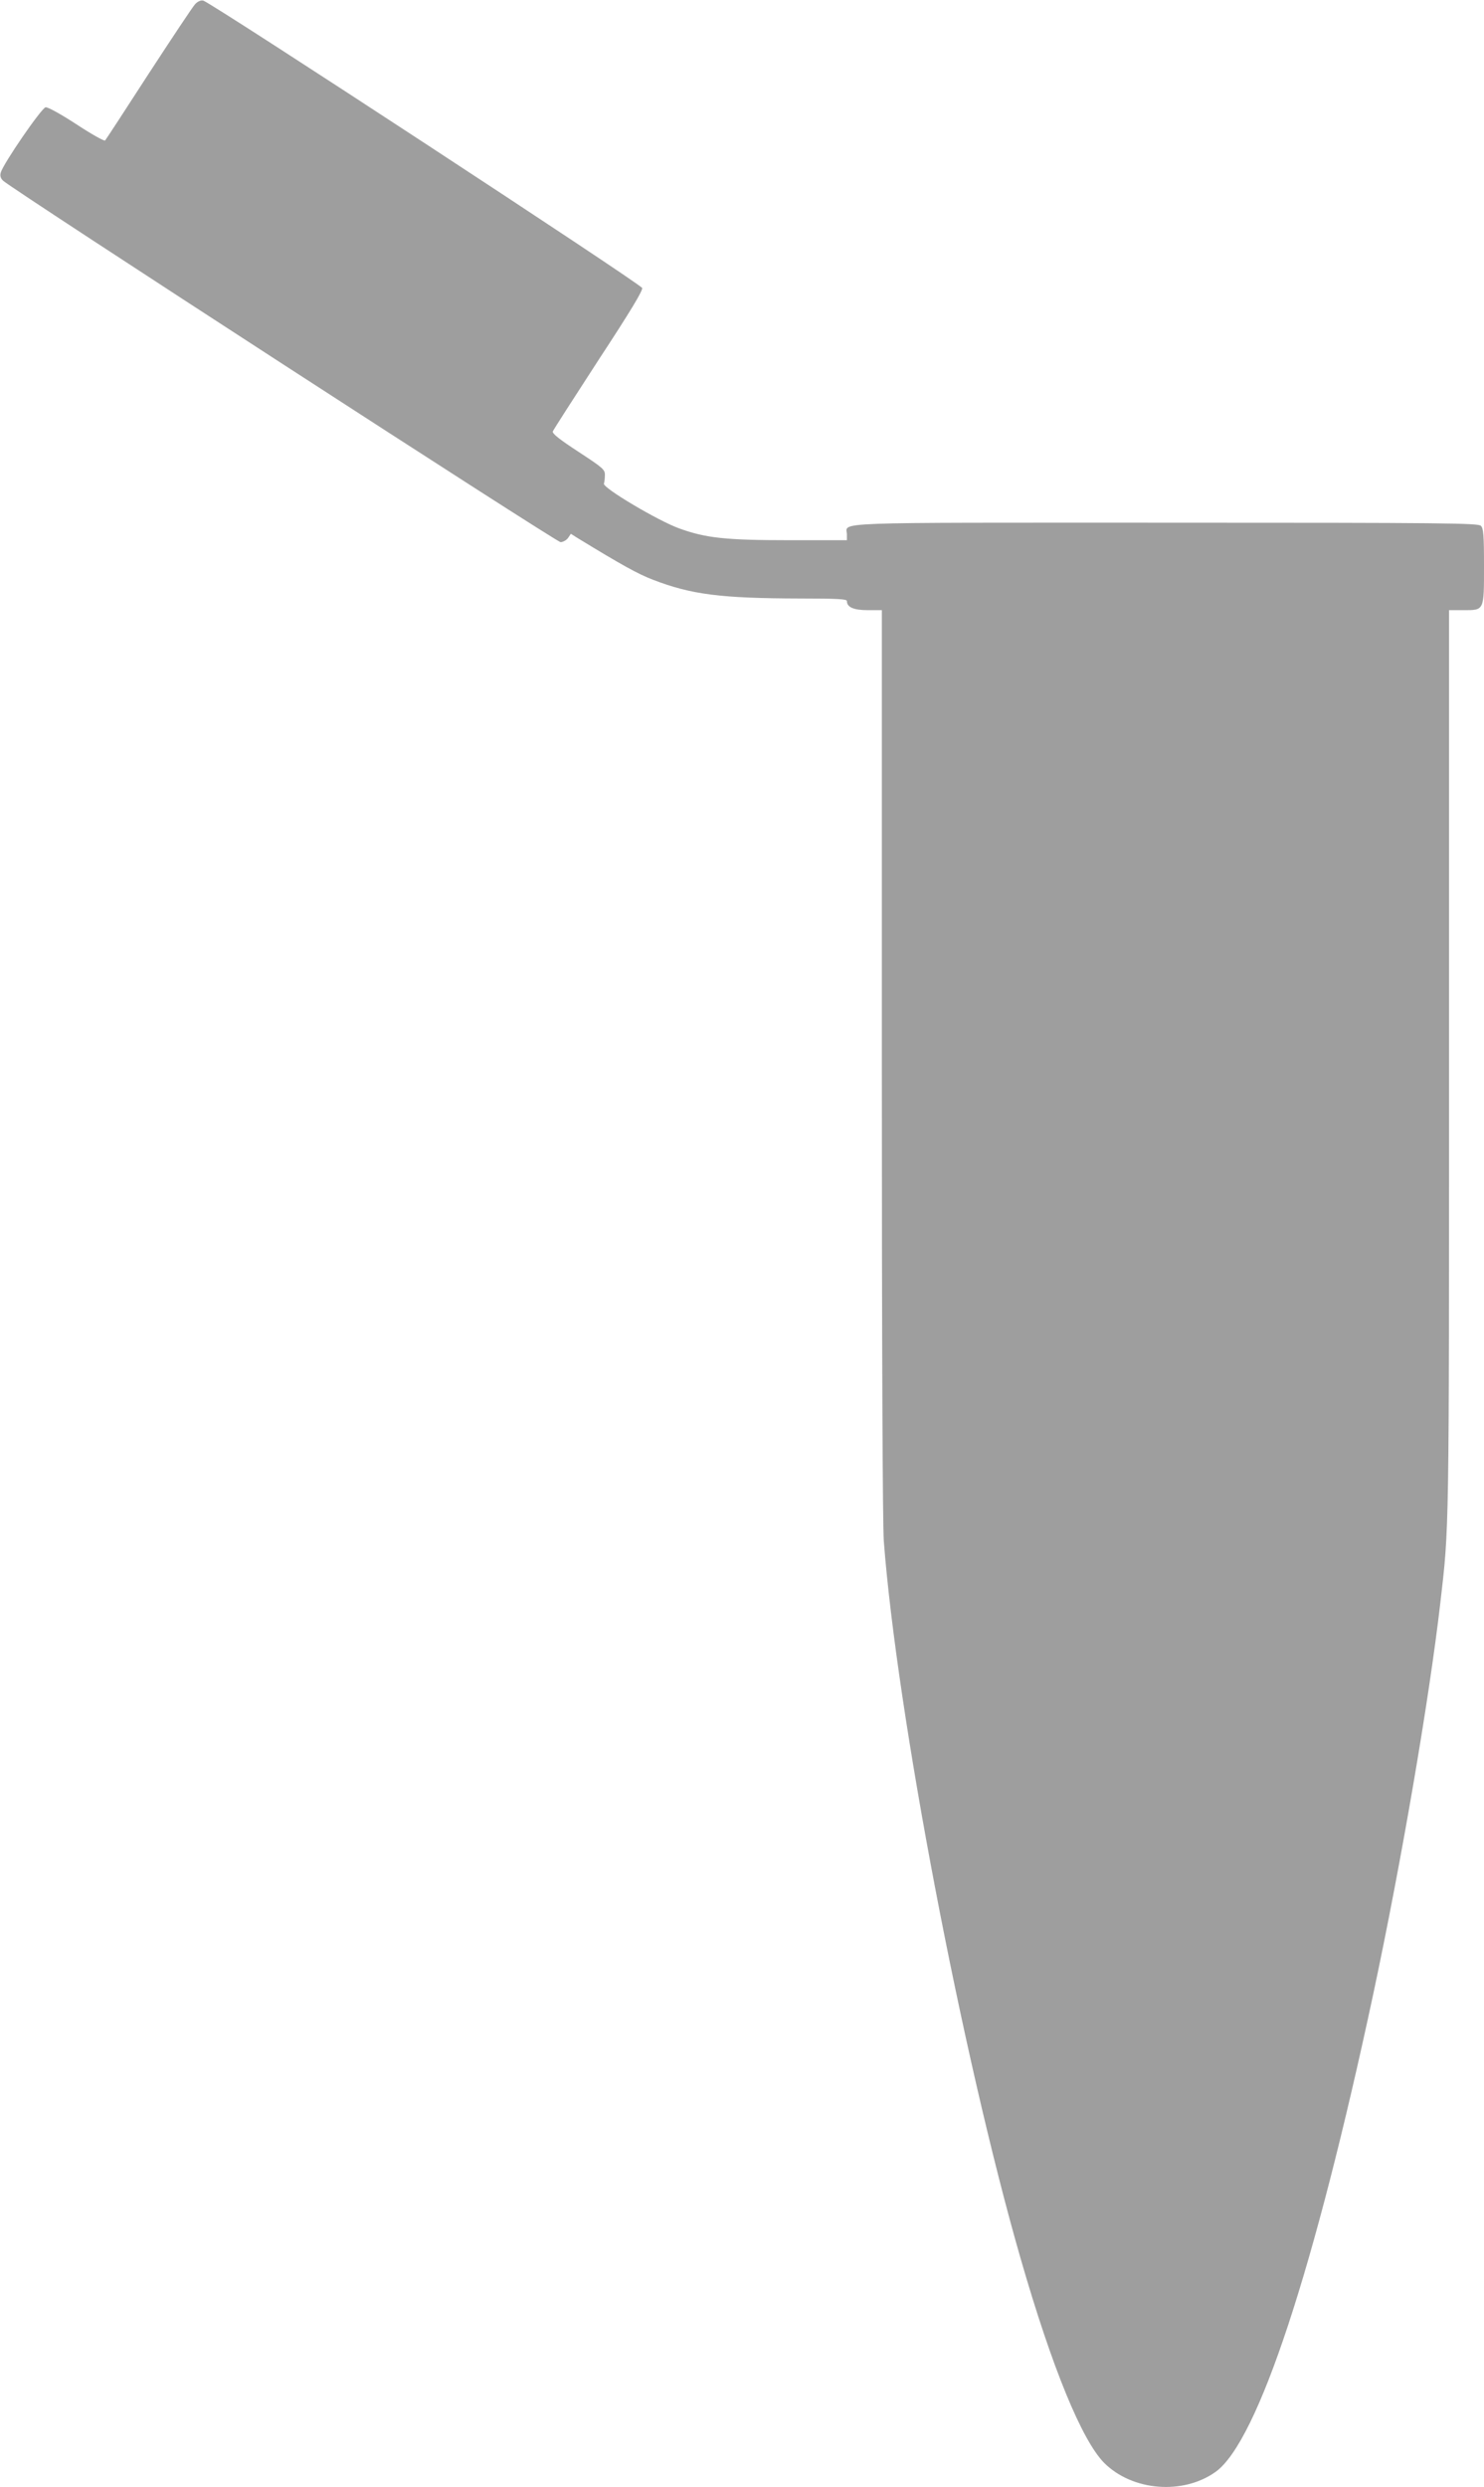
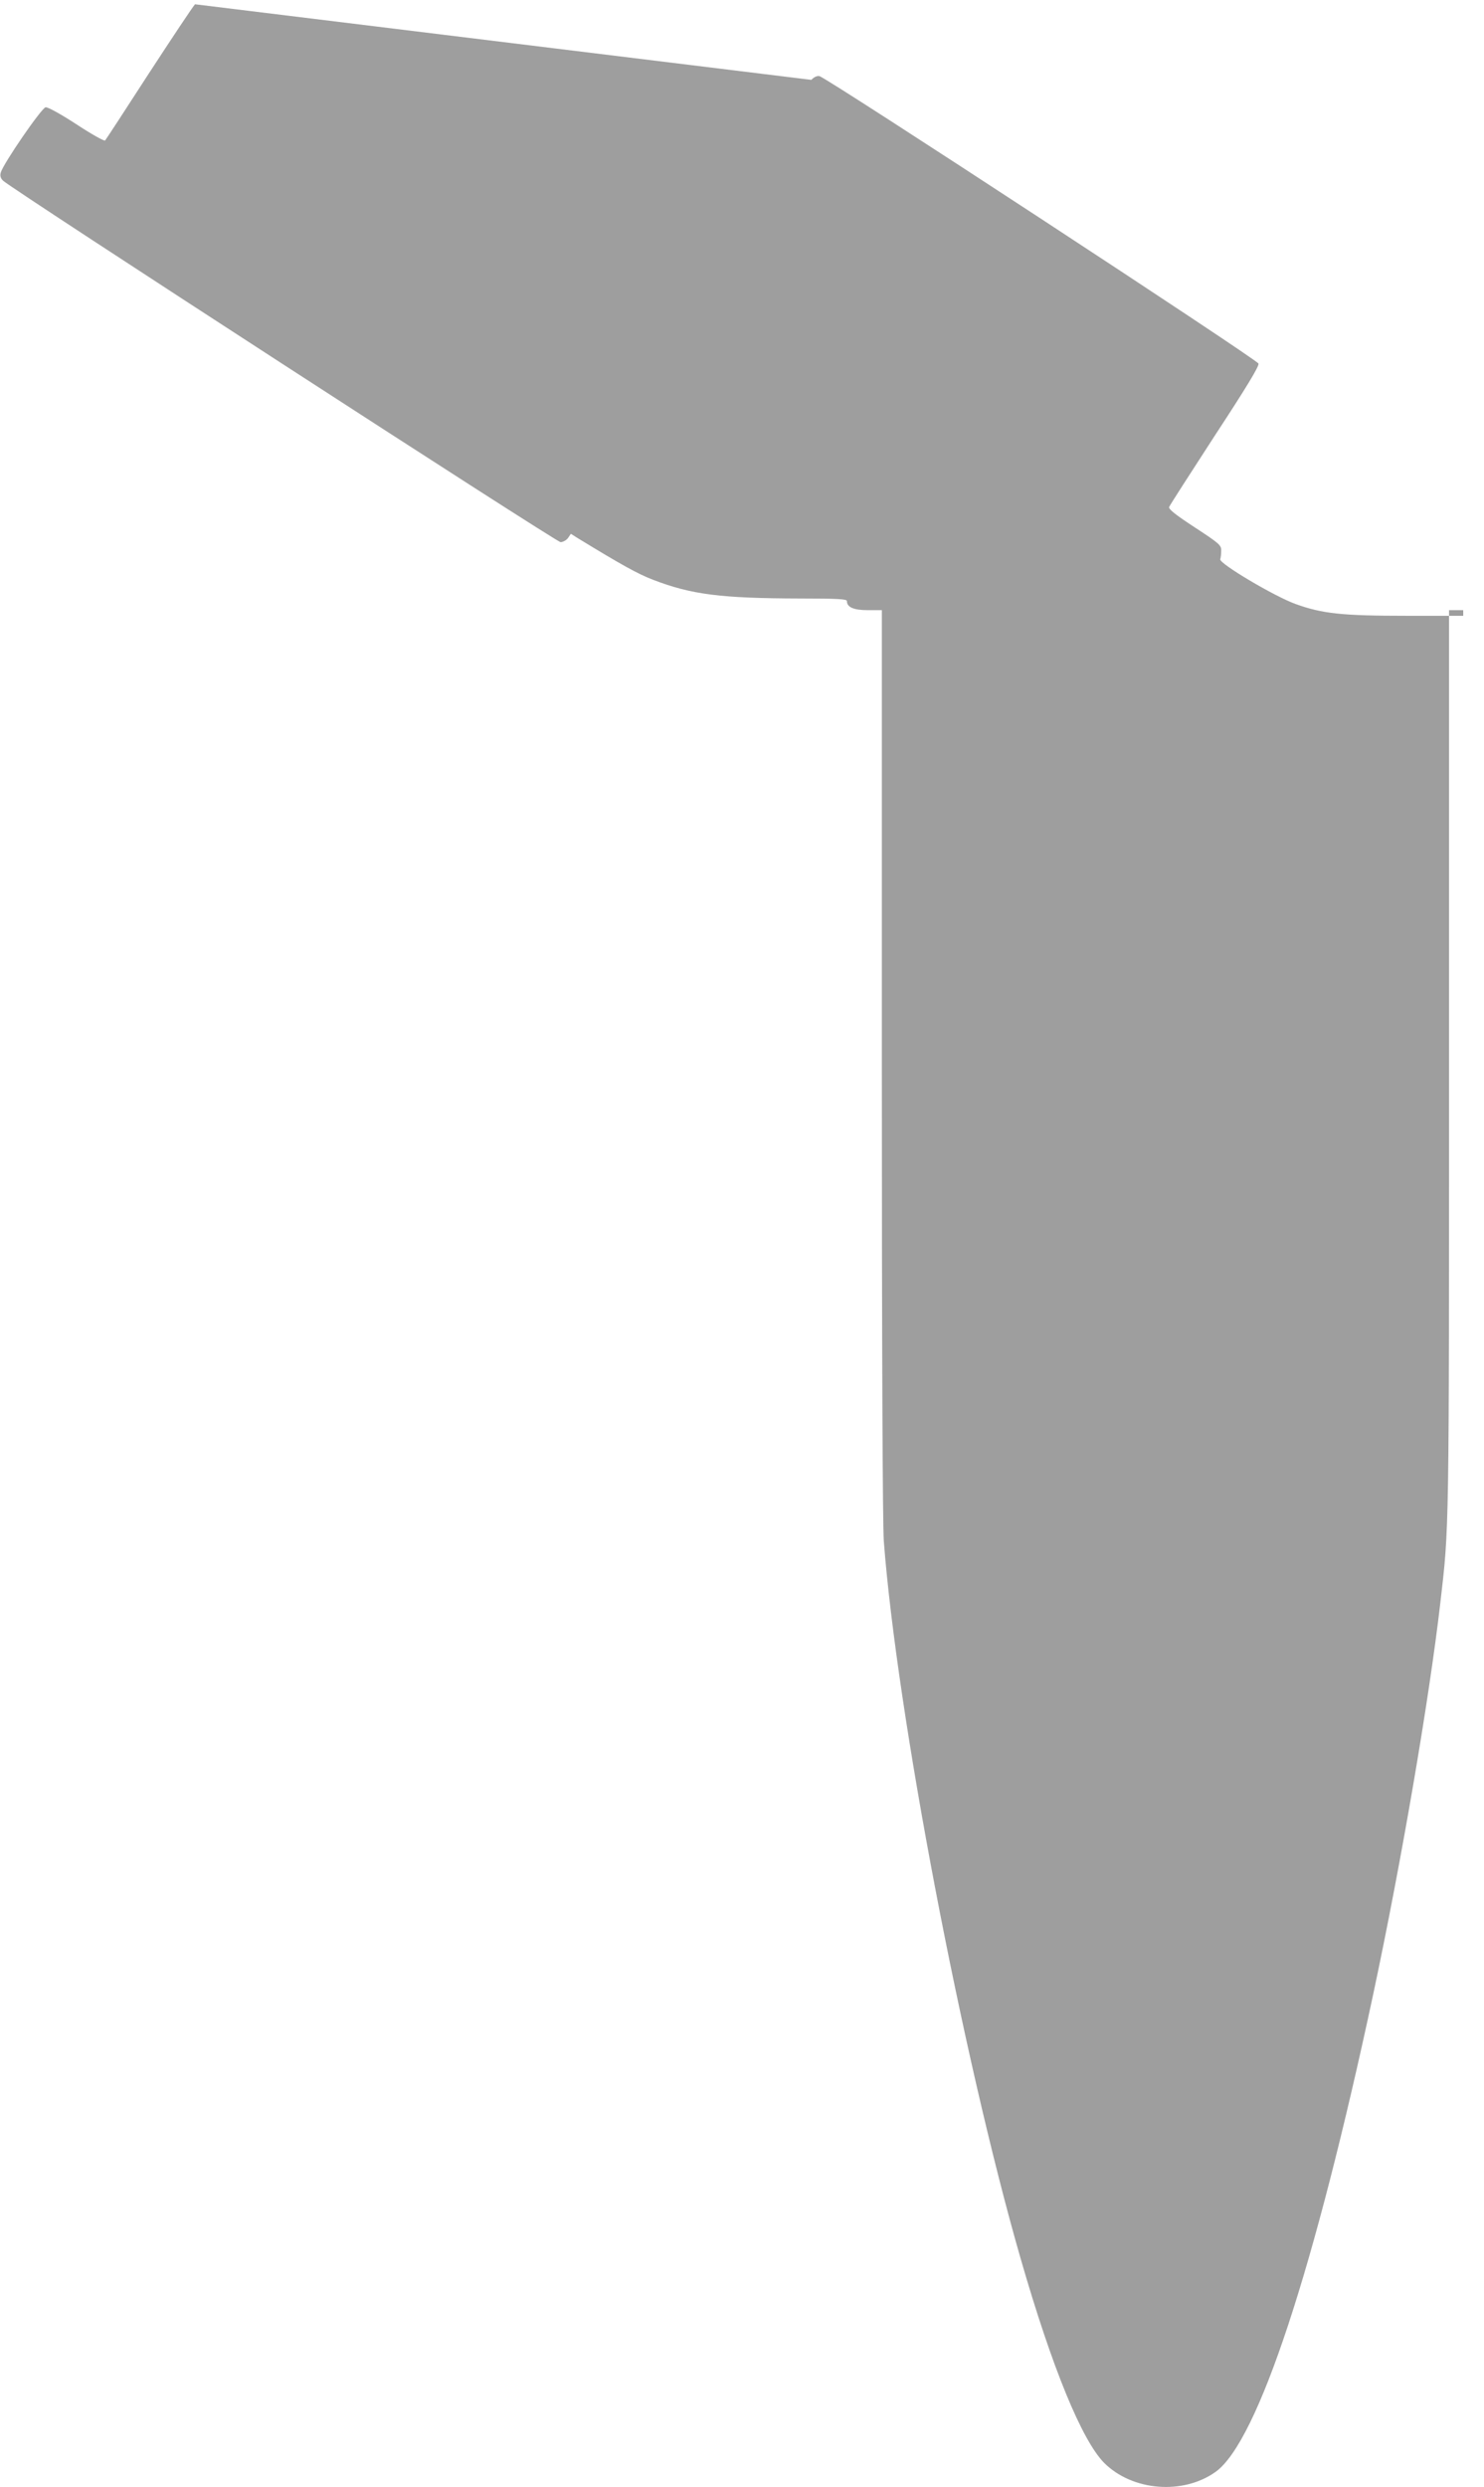
<svg xmlns="http://www.w3.org/2000/svg" version="1.0" width="764pt" height="1280pt" viewBox="0 0 764 1280" preserveAspectRatio="xMidYMid meet">
  <g transform="translate(0,1280) scale(0.1,-0.1)" fill="#9e9e9e" stroke="none">
-     <path d="M1004 12778 c-12 -13 -119 -174 -239 -358 -119 -184 -220 -339 -224 -343 -5 -4 -71 33 -147 83 -81 53 -147 89 -159 88 -21 -3 -219 -291 -231 -336 -5 -16 -1 -30 12 -42 43 -42 2848 -1860 2870 -1860 12 0 30 10 38 21 l15 22 33 -21 c228 -139 312 -186 391 -216 197 -76 350 -95 755 -96 196 0 242 -3 242 -13 0 -32 35 -47 108 -47 l72 0 0 -2327 c0 -1482 4 -2377 10 -2463 67 -883 403 -2647 705 -3695 162 -562 315 -934 430 -1050 146 -145 407 -165 574 -45 217 157 508 1041 811 2459 144 676 287 1510 345 2011 46 395 45 338 45 2788 l0 2322 73 0 c109 0 107 -5 107 228 0 160 -3 193 -16 206 -14 14 -175 16 -1624 16 -1773 0 -1640 5 -1640 -61 l0 -29 -292 0 c-333 0 -434 11 -572 61 -108 39 -393 208 -387 230 3 8 5 28 5 44 1 28 -9 37 -136 120 -98 64 -136 94 -132 105 3 8 109 173 235 367 166 253 229 358 225 371 -7 21 -2225 1473 -2260 1479 -13 3 -29 -5 -42 -19z" />
+     <path d="M1004 12778 c-12 -13 -119 -174 -239 -358 -119 -184 -220 -339 -224 -343 -5 -4 -71 33 -147 83 -81 53 -147 89 -159 88 -21 -3 -219 -291 -231 -336 -5 -16 -1 -30 12 -42 43 -42 2848 -1860 2870 -1860 12 0 30 10 38 21 l15 22 33 -21 c228 -139 312 -186 391 -216 197 -76 350 -95 755 -96 196 0 242 -3 242 -13 0 -32 35 -47 108 -47 l72 0 0 -2327 c0 -1482 4 -2377 10 -2463 67 -883 403 -2647 705 -3695 162 -562 315 -934 430 -1050 146 -145 407 -165 574 -45 217 157 508 1041 811 2459 144 676 287 1510 345 2011 46 395 45 338 45 2788 l0 2322 73 0 l0 -29 -292 0 c-333 0 -434 11 -572 61 -108 39 -393 208 -387 230 3 8 5 28 5 44 1 28 -9 37 -136 120 -98 64 -136 94 -132 105 3 8 109 173 235 367 166 253 229 358 225 371 -7 21 -2225 1473 -2260 1479 -13 3 -29 -5 -42 -19z" />
  </g>
</svg>